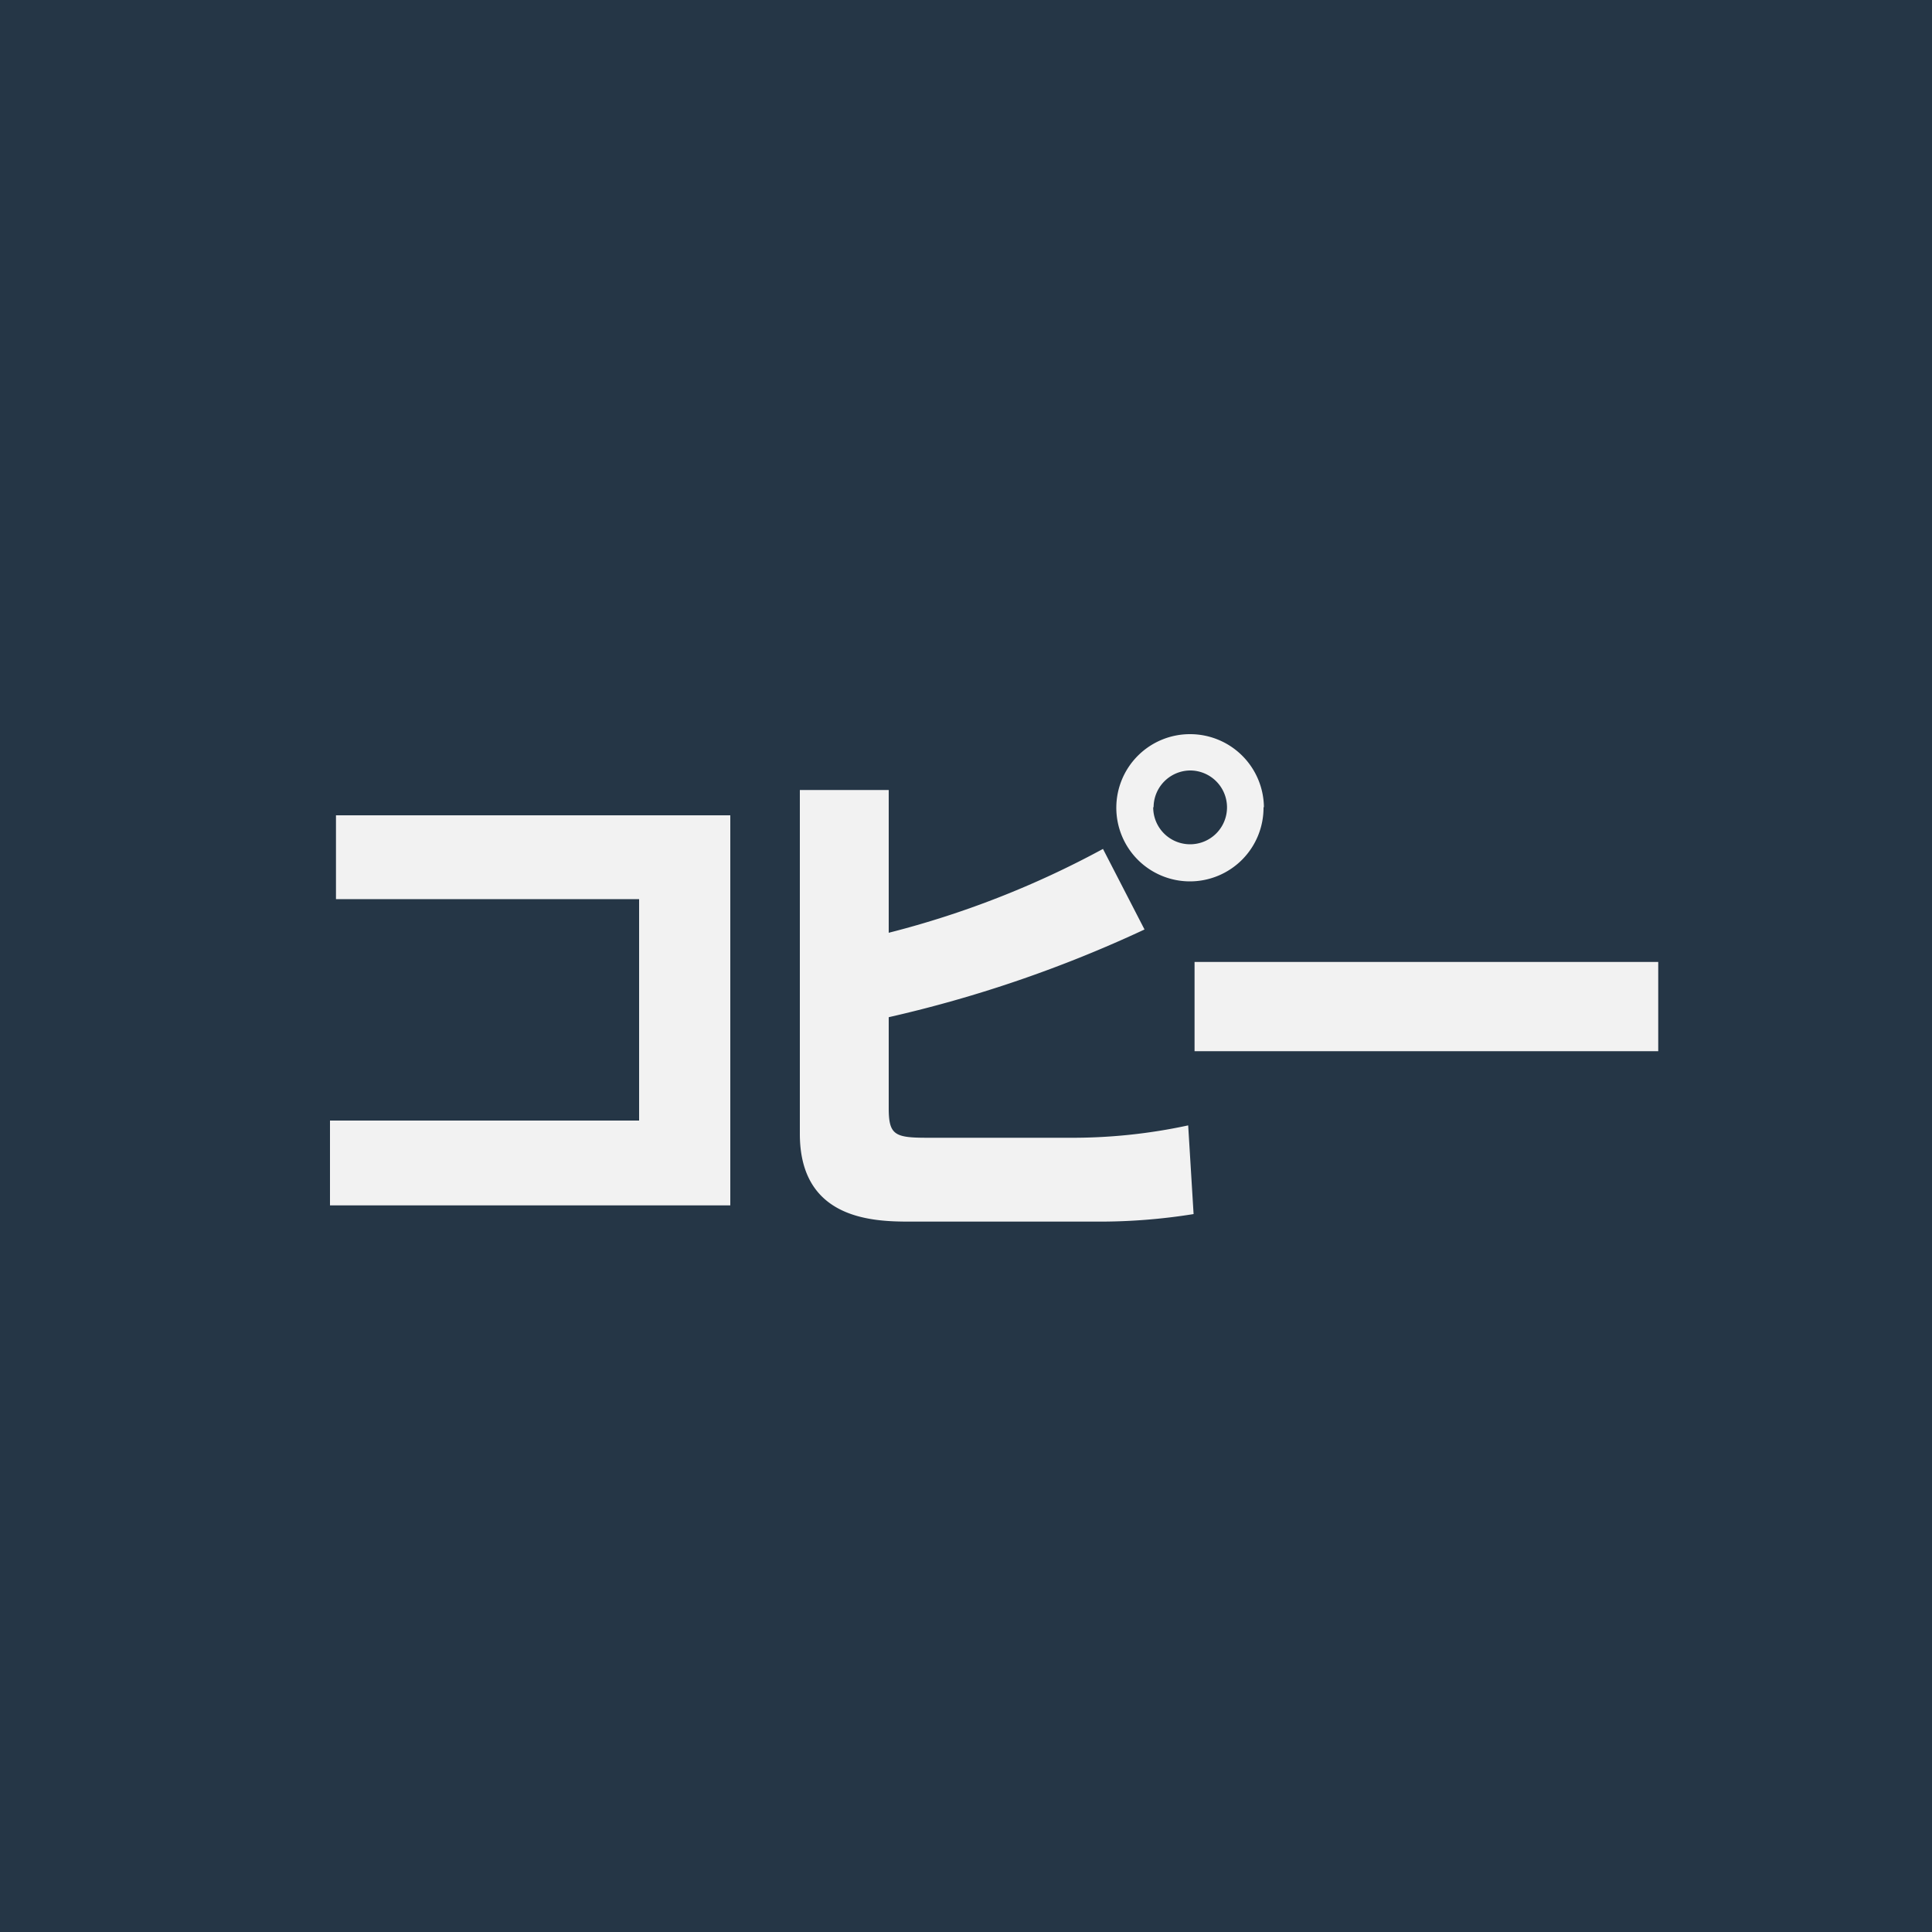
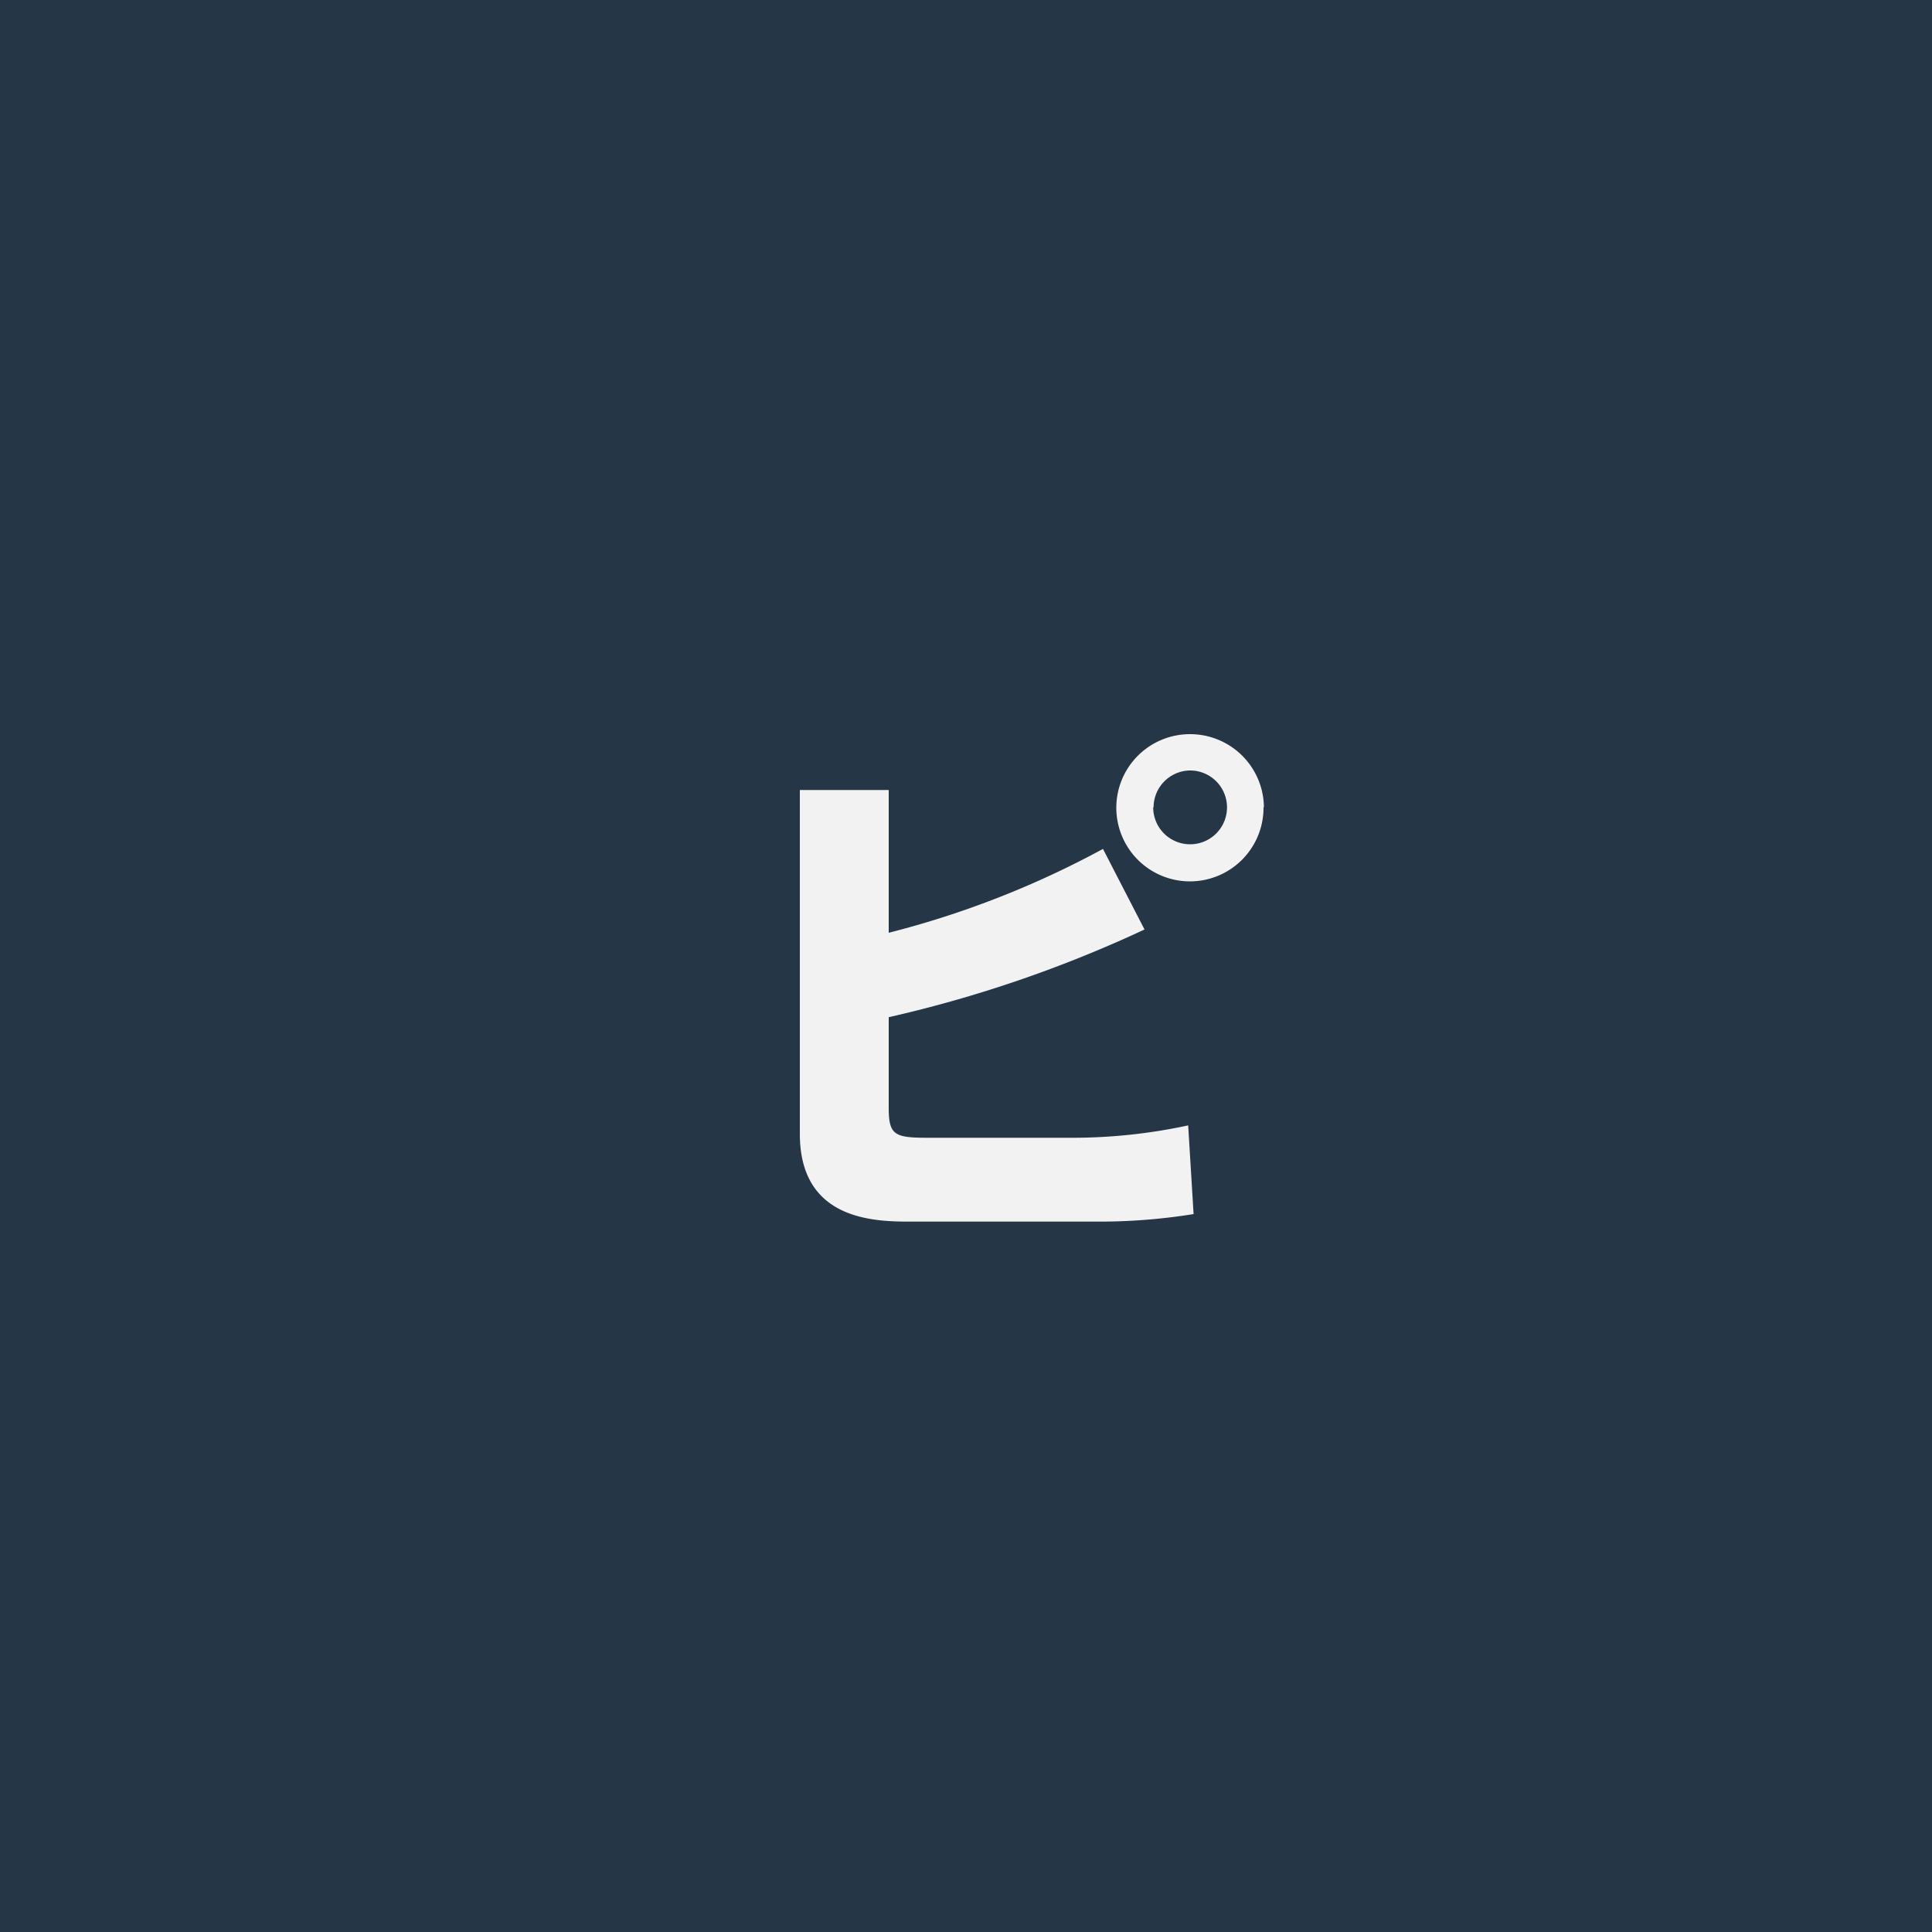
<svg xmlns="http://www.w3.org/2000/svg" id="レイヤー_1" data-name="レイヤー 1" viewBox="0 0 100 100">
  <defs>
    <style>.cls-1{fill:#253646;}.cls-2{fill:#f2f2f2;}</style>
  </defs>
  <title>basic_functions_list_copy</title>
  <rect class="cls-1" width="100" height="100" />
-   <path class="cls-2" d="M37.8,42.2V62.39H17.08V58h16V46.54H17.39V42.2Z" />
  <path class="cls-2" d="M46,48.28a48,48,0,0,0,11.09-4.34l2.15,4.17A65.54,65.54,0,0,1,46,52.65v4.7c0,1.4.31,1.54,2,1.54h7.31a28.39,28.39,0,0,0,6.19-.64l.28,4.59a30.67,30.67,0,0,1-5.07.39h-9.6c-1.88,0-5.71-.08-5.71-4.54V40.89H46Zm19.4-6.5A3.81,3.81,0,1,1,61.61,38,3.82,3.82,0,0,1,65.42,41.78Zm-5.71,0a1.91,1.91,0,1,0,1.9-1.9A1.91,1.91,0,0,0,59.71,41.78Z" />
-   <path class="cls-2" d="M85.83,49.79v4.62h-24V49.79Z" />
</svg>